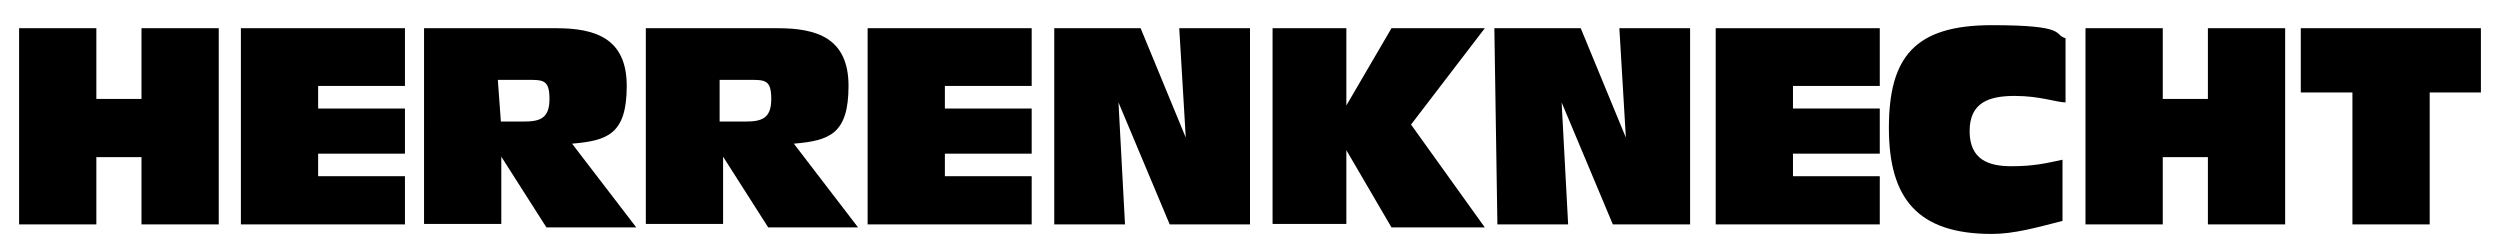
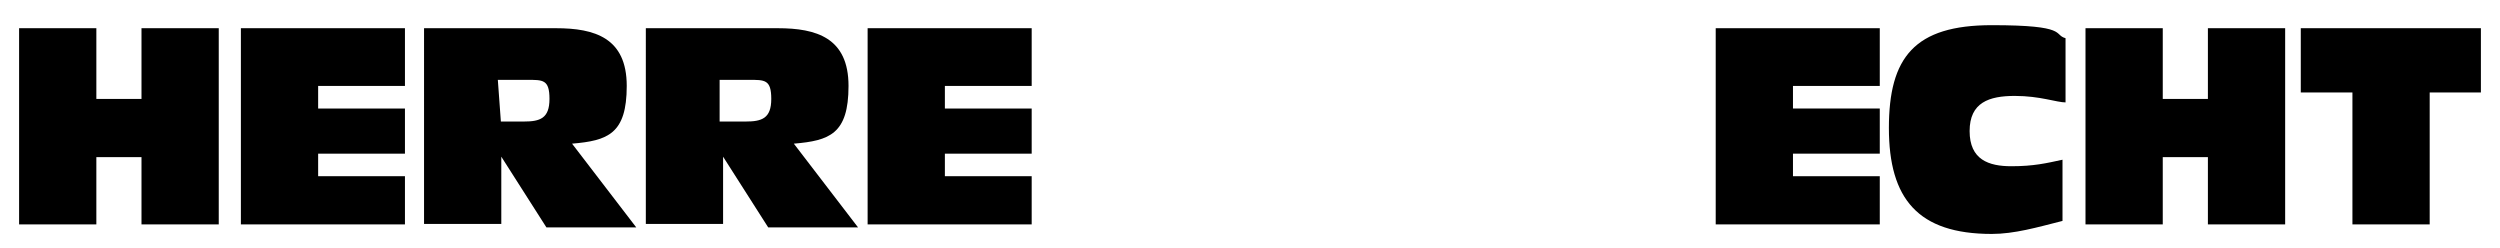
<svg xmlns="http://www.w3.org/2000/svg" xmlns:ns1="http://www.inkscape.org/namespaces/inkscape" xmlns:ns2="http://sodipodi.sourceforge.net/DTD/sodipodi-0.dtd" xmlns:xlink="http://www.w3.org/1999/xlink" version="1.1" viewBox="0 0 576 57.2">
  <defs>
    <style>.cls-1 {
        stroke: #000;
        stroke-miterlimit: 3.5;
        stroke-width: .4px;
      }

      .cls-1, .cls-2 {
        fill: none;
      }

      .cls-3 {
        fill: #003d23;
      }

      .cls-4 {
        clip-path: url(#clippath-1);
      }

      .cls-5 {
        clip-path: url(#clippath-3);
      }

      .cls-6 {
        clip-path: url(#clippath-2);
      }

      .cls-7 {
        clip-path: url(#clippath);
      }</style>
    <symbol id="glyph0-8" viewBox="0 0 -32766 -32766" />
    <symbol id="glyph1-5" viewBox="0 0 0 0">
      <path id="path4249" class="cls-3" d="M0,0" ns1:connector-curvature="0" />
    </symbol>
    <symbol id="glyph2-6" viewBox="0 0 0 0">
      <path id="path4324" class="cls-3" d="M0,0" ns1:connector-curvature="0" />
    </symbol>
    <symbol id="glyph3-5" viewBox="0 0 0 0">
      <path id="path4417" class="cls-3" d="M0,0" ns1:connector-curvature="0" />
    </symbol>
    <symbol id="glyph4-9" viewBox="0 0 0 0">
      <path id="path4558" class="cls-3" d="M0,0" ns1:connector-curvature="0" />
    </symbol>
    <symbol id="glyph5-8" viewBox="0 0 0 0">
      <path id="path4594" class="cls-3" d="M0,0" ns1:connector-curvature="0" />
    </symbol>
    <symbol id="glyph6-2" viewBox="0 0 0 0">
      <path id="path4630" class="cls-3" d="M0,0" ns1:connector-curvature="0" />
    </symbol>
    <clipPath id="clippath">
      <polygon class="cls-2" points="-423.4 -27 -423.4 -27 -423.4 -27 -423.4 -27" />
    </clipPath>
    <clipPath id="clippath-1">
-       <polygon class="cls-2" points="-308 -27 -308 -27 -308 -27 -308 -27" />
-     </clipPath>
+       </clipPath>
    <clipPath id="clippath-2">
-       <rect class="cls-2" x="-36.9" y="29.2" width="29.7" height="20.2" />
-     </clipPath>
+       </clipPath>
    <clipPath id="clippath-3">
      <rect class="cls-2" x="-36.9" y="45.9" width="29.6" height="3.3" />
    </clipPath>
  </defs>
  <g>
    <g id="svg8">
      <ns2:namedview id="base" bordercolor="#666666" borderopacity="1.0" fit-margin-bottom="0" fit-margin-left="0" fit-margin-right="0" fit-margin-top="0" ns1:current-layer="layer1" ns1:cx="-33.34901" ns1:cy="42.25356" ns1:document-units="mm" ns1:pageopacity="0" ns1:pageshadow="2" ns1:window-height="1017" ns1:window-maximized="1" ns1:window-width="1920" ns1:window-x="-8" ns1:window-y="-8" ns1:zoom="1.979899" pagecolor="#00ffff" showgrid="false" units="px" />
      <g id="g4922">
        <g class="cls-7">
          <use id="use4920" width="-32766" height="-32766" transform="matrix(0,0,0,0,-431.1,-19.8)" xlink:href="#glyph0-8" />
        </g>
      </g>
      <g id="g4970">
        <g class="cls-4">
          <use width="-32766" height="-32766" transform="matrix(0,0,0,0,-315.7,-19.8)" xlink:href="#glyph0-8" />
        </g>
      </g>
      <g class="cls-6">
        <g id="g5022">
          <path id="path5020" class="cls-1" d="M0,0h84.4v57.2H0V0Z" ns1:connector-curvature="0" />
        </g>
      </g>
      <g class="cls-5">
        <g id="g5026">
          <path id="path5024" class="cls-1" d="M1.2,48.1h81.9v8H1.2v-8Z" ns1:connector-curvature="0" />
        </g>
      </g>
      <path id="path5028" d="M4.4,6.5h17.8v16.3h10.4V6.5h17.8v45.2h-17.8v-15.5h-10.4v15.5H4.4V6.5Z" ns1:connector-curvature="0" />
      <path id="path5030" d="M55.5,6.5h37.8v13.3h-20v5.2h20v10.4h-20v5.2h20v11.1h-37.8s0-45.2,0-45.2Z" ns1:connector-curvature="0" />
      <path id="path5032" d="M97.7,6.5h30.4c8.9,0,16.3,2.2,16.3,13.3s-4.4,12.6-12.6,13.3l14.8,19.3h-20.7l-10.4-16.3h0v15.5h-17.8V6.5ZM115.5,28h5.2c3.7,0,5.9-.7,5.9-5.2s-1.5-4.4-5.2-4.4h-6.7l.7,9.6Z" ns1:connector-curvature="0" />
      <path id="path5034" d="M148.8,6.5h30.4c8.9,0,16.3,2.2,16.3,13.3s-4.4,12.6-12.6,13.3l14.8,19.3h-20.7l-10.4-16.3h0v15.5h-17.8V6.5ZM166.6,28h5.2c3.7,0,5.9-.7,5.9-5.2s-1.5-4.4-5.2-4.4h-6.7v9.6h.7Z" ns1:connector-curvature="0" />
      <path id="path5036" d="M199.9,6.5h37.8v13.3h-20v5.2h20v10.4h-20v5.2h20v11.1h-37.8s0-45.2,0-45.2Z" ns1:connector-curvature="0" />
-       <path id="path5038" d="M242.8,6.5h20l10.4,25.2h0l-1.5-25.2h16.3v45.2h-18.5l-11.8-28.1h0l1.5,28.1h-16.3V6.5Z" ns1:connector-curvature="0" />
-       <path id="path5040" d="M293.2,6.5h17v17.8h0l10.4-17.8h21.5l-17,22.2,17,23.7h-21.5l-10.4-17.8h0v17h-17V6.5Z" ns1:connector-curvature="0" />
-       <path id="path5042" d="M344.2,6.5h20l10.4,25.2h0l-1.5-25.2h16.3v45.2h-17.8l-11.8-28.1h0l1.5,28.1h-16.3l-.7-45.2Z" ns1:connector-curvature="0" />
      <path id="path5044" d="M395.3,6.5h37.8v13.3h-20v5.2h20v10.4h-20v5.2h20v11.1h-37.8V6.5Z" ns1:connector-curvature="0" />
      <path id="path5046" d="M476,23.6c-2.2,0-5.9-1.5-11.8-1.5s-10.4,1.5-10.4,8.1,4.4,8.1,9.6,8.1,8.1-.7,11.8-1.5v14.1c-5.9,1.5-11.1,3-16.3,3-17,0-23.7-8.1-23.7-24.4s5.9-23.7,23.7-23.7,14.1,2.2,17,3v14.8Z" ns1:connector-curvature="0" />
      <path id="path5048" d="M480.5,6.5h17.8v16.3h10.4V6.5h17.8v45.2h-17.8v-15.5h-10.4v15.5h-17.8V6.5Z" ns1:connector-curvature="0" />
      <path id="path5050" d="M541.9,21.3h-11.8V6.5h41.5v14.8h-11.8v30.4h-17.8v-30.4Z" ns1:connector-curvature="0" />
      <g id="g5276">
        <use id="use5274" transform="translate(-36.9 29.2) scale(.4 -.4)" xlink:href="#glyph1-5" />
      </g>
      <g id="g5336">
        <use transform="translate(-36.9 29.2) scale(.4 -.4)" xlink:href="#glyph1-5" />
      </g>
      <g id="g5364">
        <use transform="translate(-36.9 29.2) scale(.4 -.4)" xlink:href="#glyph1-5" />
      </g>
      <g id="g5444">
        <use transform="translate(-36.9 29.2) scale(.4 -.4)" xlink:href="#glyph1-5" />
      </g>
      <g id="g5468">
        <use transform="translate(-36.9 29.2) scale(.4 -.4)" xlink:href="#glyph1-5" />
      </g>
      <g id="g5476">
        <use transform="translate(-36.9 29.2) scale(.4 -.4)" xlink:href="#glyph1-5" />
      </g>
      <g id="g5524">
        <use transform="translate(-36.9 29.2) scale(.4 -.4)" xlink:href="#glyph1-5" />
      </g>
      <g id="g5532">
        <use transform="translate(-36.9 29.2) scale(.4 -.4)" xlink:href="#glyph1-5" />
      </g>
      <g id="g5644">
        <use transform="translate(-36.9 29.2) scale(.4 -.4)" xlink:href="#glyph1-5" />
      </g>
      <g id="g5676">
        <use transform="translate(-36.9 29.2) scale(.4 -.4)" xlink:href="#glyph1-5" />
      </g>
      <g id="g5716">
        <use transform="translate(-36.9 29.2) scale(.4 -.4)" xlink:href="#glyph1-5" />
      </g>
      <g id="g5808">
        <use id="use5806" transform="translate(-36.9 29.2) scale(.4 -.4)" xlink:href="#glyph2-6" />
      </g>
      <g id="g5816">
        <use transform="translate(-36.9 29.2) scale(.4 -.4)" xlink:href="#glyph2-6" />
      </g>
      <g id="g5852">
        <use transform="translate(-36.9 29.2) scale(.4 -.4)" xlink:href="#glyph2-6" />
      </g>
      <g id="g5868">
        <use transform="translate(-36.9 29.2) scale(.4 -.4)" xlink:href="#glyph2-6" />
      </g>
      <g id="g5884">
        <use transform="translate(-36.9 29.2) scale(.4 -.4)" xlink:href="#glyph2-6" />
      </g>
      <g id="g5956">
        <use transform="translate(-36.9 29.2) scale(.4 -.4)" xlink:href="#glyph2-6" />
      </g>
      <g id="g6004">
        <use transform="translate(-36.9 29.2) scale(.4 -.4)" xlink:href="#glyph2-6" />
      </g>
      <g id="g6052">
        <use transform="translate(-36.9 29.2) scale(.4 -.4)" xlink:href="#glyph2-6" />
      </g>
      <g id="g6084">
        <use transform="translate(-36.9 29.2) scale(.4 -.4)" xlink:href="#glyph2-6" />
      </g>
      <g id="g6132">
        <use transform="translate(-36.9 29.2) scale(.4 -.4)" xlink:href="#glyph2-6" />
      </g>
      <g id="g6168">
        <use id="use6166" transform="translate(-36.9 29.2) scale(.4 -.4)" xlink:href="#glyph3-5" />
      </g>
      <g id="g6180">
        <use transform="translate(-36.9 29.2) scale(.4 -.4)" xlink:href="#glyph3-5" />
      </g>
      <g id="g6204">
        <use transform="translate(-36.9 29.2) scale(.4 -.4)" xlink:href="#glyph3-5" />
      </g>
      <g id="g6244">
        <use transform="translate(-36.9 29.2) scale(.4 -.4)" xlink:href="#glyph3-5" />
      </g>
      <g id="g6296">
        <use transform="translate(-36.9 29.2) scale(.4 -.4)" xlink:href="#glyph3-5" />
      </g>
      <g id="g6376">
        <use transform="translate(-36.9 29.2) scale(.4 -.4)" xlink:href="#glyph3-5" />
      </g>
      <g id="g6392">
        <use transform="translate(-36.9 29.2) scale(.4 -.4)" xlink:href="#glyph3-5" />
      </g>
      <g id="g6412">
        <use transform="translate(-36.9 29.2) scale(.4 -.4)" xlink:href="#glyph3-5" />
      </g>
      <g id="g6592">
        <use transform="translate(-36.9 29.2) scale(.4 -.4)" xlink:href="#glyph2-6" />
      </g>
      <g id="g6660">
        <use transform="translate(-36.9 29.2) scale(.4 -.4)" xlink:href="#glyph3-5" />
      </g>
      <g id="g6740">
        <use transform="translate(-36.9 29.2) scale(.4 -.4)" xlink:href="#glyph3-5" />
      </g>
      <g id="g6756">
        <use transform="translate(-36.9 29.2) scale(.4 -.4)" xlink:href="#glyph3-5" />
      </g>
      <g id="g6776">
        <use transform="translate(-36.9 29.2) scale(.4 -.4)" xlink:href="#glyph3-5" />
      </g>
      <g id="g6976">
        <use transform="translate(-36.9 29.2) scale(.4 -.4)" xlink:href="#glyph2-6" />
      </g>
      <g id="g7032">
        <use transform="translate(-36.9 29.2) scale(.4 -.4)" xlink:href="#glyph3-5" />
      </g>
      <g id="g7112">
        <use transform="translate(-36.9 29.2) scale(.4 -.4)" xlink:href="#glyph3-5" />
      </g>
      <g id="g7128">
        <use transform="translate(-36.9 29.2) scale(.4 -.4)" xlink:href="#glyph3-5" />
      </g>
      <g id="g7148">
        <use transform="translate(-36.9 29.2) scale(.4 -.4)" xlink:href="#glyph3-5" />
      </g>
      <g id="g7336">
        <use transform="translate(-36.9 29.2) scale(.4 -.4)" xlink:href="#glyph2-6" />
      </g>
      <g id="g7400">
        <use transform="translate(-36.9 29.2) scale(.4 -.4)" xlink:href="#glyph3-5" />
      </g>
      <g id="g7480">
        <use transform="translate(-36.9 29.2) scale(.4 -.4)" xlink:href="#glyph3-5" />
      </g>
      <g id="g7496">
        <use transform="translate(-36.9 29.2) scale(.4 -.4)" xlink:href="#glyph3-5" />
      </g>
      <g id="g7516">
        <use transform="translate(-36.9 29.2) scale(.4 -.4)" xlink:href="#glyph3-5" />
      </g>
      <g id="g7602">
        <use id="use7600" transform="translate(-36.9 29.2) scale(.4 -.4)" xlink:href="#glyph4-9" />
      </g>
      <g id="g7658">
        <use id="use7656" transform="translate(-36.9 29.2) scale(.4 -.4)" xlink:href="#glyph5-8" />
      </g>
      <g id="g7674">
        <use transform="translate(-36.9 29.2) scale(.4 -.4)" xlink:href="#glyph5-8" />
      </g>
      <g id="g7694">
        <use transform="translate(-36.9 29.2) scale(.4 -.4)" xlink:href="#glyph5-8" />
      </g>
      <g id="g7726">
        <use transform="translate(-36.9 29.2) scale(.4 -.4)" xlink:href="#glyph5-8" />
      </g>
      <g id="g7834">
        <use id="use7832" transform="translate(-36.9 29.2) scale(.4 -.4)" xlink:href="#glyph6-2" />
      </g>
      <g id="g7846">
        <use transform="translate(-36.9 29.2) scale(.4 -.4)" xlink:href="#glyph6-2" />
      </g>
      <g id="g7858">
        <use transform="translate(-36.9 29.2) scale(.4 -.4)" xlink:href="#glyph6-2" />
      </g>
      <g id="g7902">
        <use transform="translate(-36.9 29.2) scale(.4 -.4)" xlink:href="#glyph6-2" />
      </g>
      <g id="g7922">
        <use transform="translate(-36.9 29.2) scale(.4 -.4)" xlink:href="#glyph6-2" />
      </g>
      <g id="g7962">
        <use transform="translate(-36.9 29.2) scale(.4 -.4)" xlink:href="#glyph6-2" />
      </g>
      <g id="g7974">
        <use transform="translate(-36.9 29.2) scale(.4 -.4)" xlink:href="#glyph6-2" />
      </g>
      <g id="g8026">
        <use transform="translate(-36.9 29.2) scale(.4 -.4)" xlink:href="#glyph6-2" />
      </g>
      <g id="g8038">
        <use transform="translate(-36.9 29.2) scale(.4 -.4)" xlink:href="#glyph6-2" />
      </g>
      <g id="g8054">
        <use transform="translate(-36.9 29.2) scale(.4 -.4)" xlink:href="#glyph6-2" />
      </g>
      <g id="g8074">
        <use transform="translate(-36.9 29.2) scale(.4 -.4)" xlink:href="#glyph6-2" />
      </g>
      <g id="g8086">
        <use transform="translate(-36.9 29.2) scale(.4 -.4)" xlink:href="#glyph6-2" />
      </g>
      <g id="g8102">
        <use transform="translate(-36.9 29.2) scale(.4 -.4)" xlink:href="#glyph6-2" />
      </g>
      <g id="g8166">
        <use transform="translate(-36.9 29.2) scale(.4 -.4)" xlink:href="#glyph6-2" />
      </g>
      <g id="g8178">
        <use transform="translate(-36.9 29.2) scale(.4 -.4)" xlink:href="#glyph6-2" />
      </g>
      <g id="g8202">
        <use transform="translate(-36.9 29.2) scale(.4 -.4)" xlink:href="#glyph6-2" />
      </g>
      <g id="g8230">
        <use transform="translate(-36.9 29.2) scale(.4 -.4)" xlink:href="#glyph6-2" />
      </g>
      <g id="g8262">
        <use transform="translate(-36.9 29.2) scale(.4 -.4)" xlink:href="#glyph6-2" />
      </g>
      <g id="g8278">
        <use transform="translate(-36.9 29.2) scale(.4 -.4)" xlink:href="#glyph6-2" />
      </g>
      <g id="g8290">
        <use transform="translate(-36.9 29.2) scale(.4 -.4)" xlink:href="#glyph6-2" />
      </g>
      <g id="g8318">
        <use transform="translate(-36.9 29.2) scale(.4 -.4)" xlink:href="#glyph6-2" />
      </g>
      <g id="g8338">
        <use transform="translate(-36.9 29.2) scale(.4 -.4)" xlink:href="#glyph6-2" />
      </g>
      <g id="g8354">
        <use transform="translate(-36.9 29.2) scale(.4 -.4)" xlink:href="#glyph6-2" />
      </g>
      <g id="g8406">
        <use transform="translate(-36.9 29.2) scale(.4 -.4)" xlink:href="#glyph6-2" />
      </g>
      <g id="g8418">
        <use transform="translate(-36.9 29.2) scale(.4 -.4)" xlink:href="#glyph6-2" />
      </g>
      <g id="g8478">
        <use transform="translate(-36.9 29.2) scale(.4 -.4)" xlink:href="#glyph6-2" />
      </g>
      <g id="g8494">
        <use transform="translate(-36.9 29.2) scale(.4 -.4)" xlink:href="#glyph6-2" />
      </g>
      <g id="g8514">
        <use transform="translate(-36.9 29.2) scale(.4 -.4)" xlink:href="#glyph6-2" />
      </g>
      <g id="g8530">
        <use transform="translate(-36.9 29.2) scale(.4 -.4)" xlink:href="#glyph6-2" />
      </g>
      <g id="g8594">
        <use transform="translate(-36.9 29.2) scale(.4 -.4)" xlink:href="#glyph6-2" />
      </g>
      <g id="g8634">
        <use transform="translate(-36.9 29.2) scale(.4 -.4)" xlink:href="#glyph6-2" />
      </g>
      <g id="g8654">
        <use transform="translate(-36.9 29.2) scale(.4 -.4)" xlink:href="#glyph6-2" />
      </g>
      <g id="g8670">
        <use transform="translate(-36.9 29.2) scale(.4 -.4)" xlink:href="#glyph6-2" />
      </g>
      <g id="g8714">
        <use transform="translate(-36.9 29.2) scale(.4 -.4)" xlink:href="#glyph6-2" />
      </g>
      <g id="g8742">
        <use transform="translate(-36.9 29.2) scale(.4 -.4)" xlink:href="#glyph6-2" />
      </g>
      <g id="g8758">
        <use transform="translate(-36.9 29.2) scale(.4 -.4)" xlink:href="#glyph6-2" />
      </g>
      <g id="g8802">
        <use transform="translate(-36.9 29.2) scale(.4 -.4)" xlink:href="#glyph6-2" />
      </g>
      <g id="g8838">
        <use transform="translate(-36.9 29.2) scale(.4 -.4)" xlink:href="#glyph6-2" />
      </g>
      <g id="g8886">
        <use transform="translate(-36.9 29.2) scale(.4 -.4)" xlink:href="#glyph6-2" />
      </g>
      <g id="g8898">
        <use transform="translate(-36.9 29.2) scale(.4 -.4)" xlink:href="#glyph6-2" />
      </g>
      <g id="g8950">
        <use transform="translate(-36.9 29.2) scale(.4 -.4)" xlink:href="#glyph6-2" />
      </g>
      <g id="g8966">
        <use transform="translate(-36.9 29.2) scale(.4 -.4)" xlink:href="#glyph6-2" />
      </g>
      <g id="g8982">
        <use transform="translate(-36.9 29.2) scale(.4 -.4)" xlink:href="#glyph6-2" />
      </g>
      <g id="g9010">
        <use transform="translate(-36.9 29.2) scale(.4 -.4)" xlink:href="#glyph6-2" />
      </g>
      <g id="g9022">
        <use transform="translate(-36.9 29.2) scale(.4 -.4)" xlink:href="#glyph6-2" />
      </g>
      <g id="g9038">
        <use transform="translate(-36.9 29.2) scale(.4 -.4)" xlink:href="#glyph6-2" />
      </g>
      <g id="g9090">
        <use transform="translate(-36.9 29.2) scale(.4 -.4)" xlink:href="#glyph6-2" />
      </g>
      <g id="g9102">
        <use transform="translate(-36.9 29.2) scale(.4 -.4)" xlink:href="#glyph6-2" />
      </g>
      <g id="g9150">
        <use transform="translate(-36.9 29.2) scale(.4 -.4)" xlink:href="#glyph6-2" />
      </g>
      <g id="g9190">
        <use transform="translate(-36.9 29.2) scale(.4 -.4)" xlink:href="#glyph6-2" />
      </g>
      <g id="g9206">
        <use transform="translate(-36.9 29.2) scale(.4 -.4)" xlink:href="#glyph6-2" />
      </g>
      <g id="g9230">
        <use transform="translate(-36.9 29.2) scale(.4 -.4)" xlink:href="#glyph6-2" />
      </g>
      <g id="g9270">
        <use transform="translate(-36.9 29.2) scale(.4 -.4)" xlink:href="#glyph6-2" />
      </g>
      <g id="g9282">
        <use transform="translate(-36.9 29.2) scale(.4 -.4)" xlink:href="#glyph6-2" />
      </g>
      <g id="g9306">
        <use transform="translate(-36.9 29.2) scale(.4 -.4)" xlink:href="#glyph6-2" />
      </g>
      <g id="g9334">
        <use transform="translate(-36.9 29.2) scale(.4 -.4)" xlink:href="#glyph6-2" />
      </g>
      <g id="g9350">
        <use transform="translate(-36.9 29.2) scale(.4 -.4)" xlink:href="#glyph6-2" />
      </g>
      <g id="g9366">
        <use transform="translate(-36.9 29.2) scale(.4 -.4)" xlink:href="#glyph6-2" />
      </g>
      <g id="g9406">
        <use transform="translate(-36.9 29.2) scale(.4 -.4)" xlink:href="#glyph6-2" />
      </g>
      <g id="g9434">
        <use transform="translate(-36.9 29.2) scale(.4 -.4)" xlink:href="#glyph6-2" />
      </g>
      <g id="g9530">
        <use transform="translate(-36.9 29.2) scale(.4 -.4)" xlink:href="#glyph6-2" />
      </g>
      <g id="g9534">
        <use transform="translate(-36.9 29.2) scale(.4 -.4)" xlink:href="#glyph6-2" />
      </g>
    </g>
  </g>
</svg>